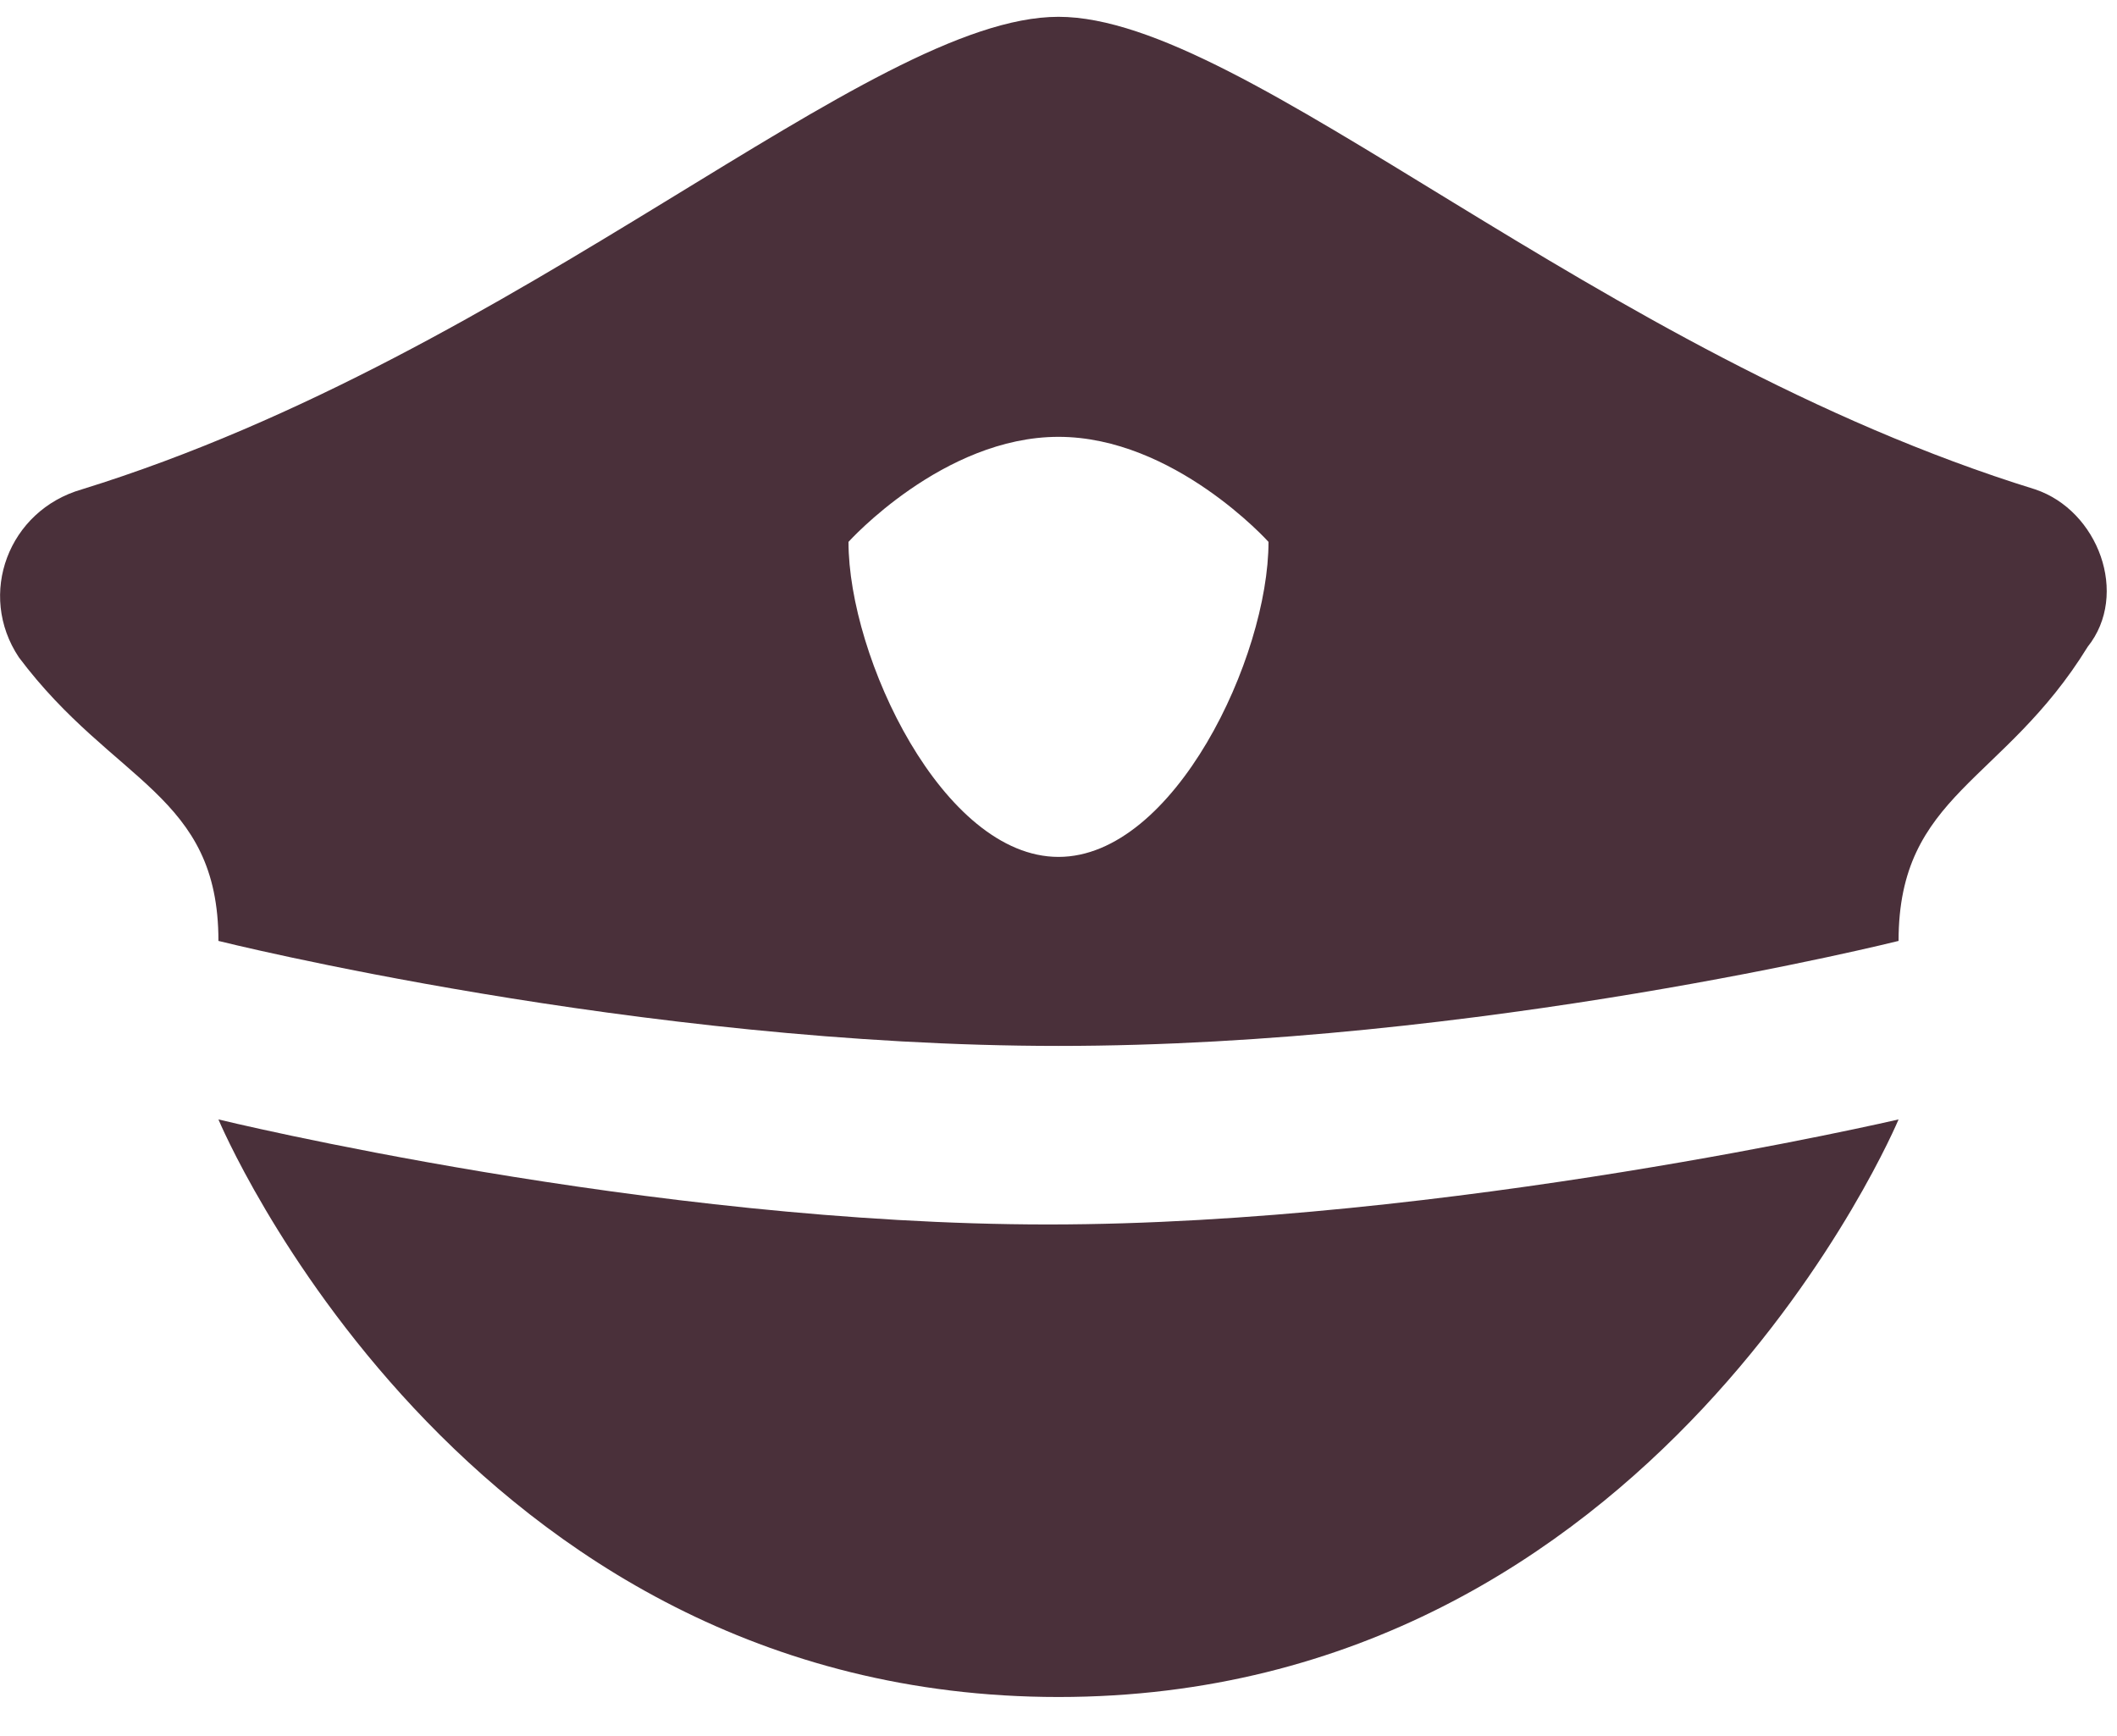
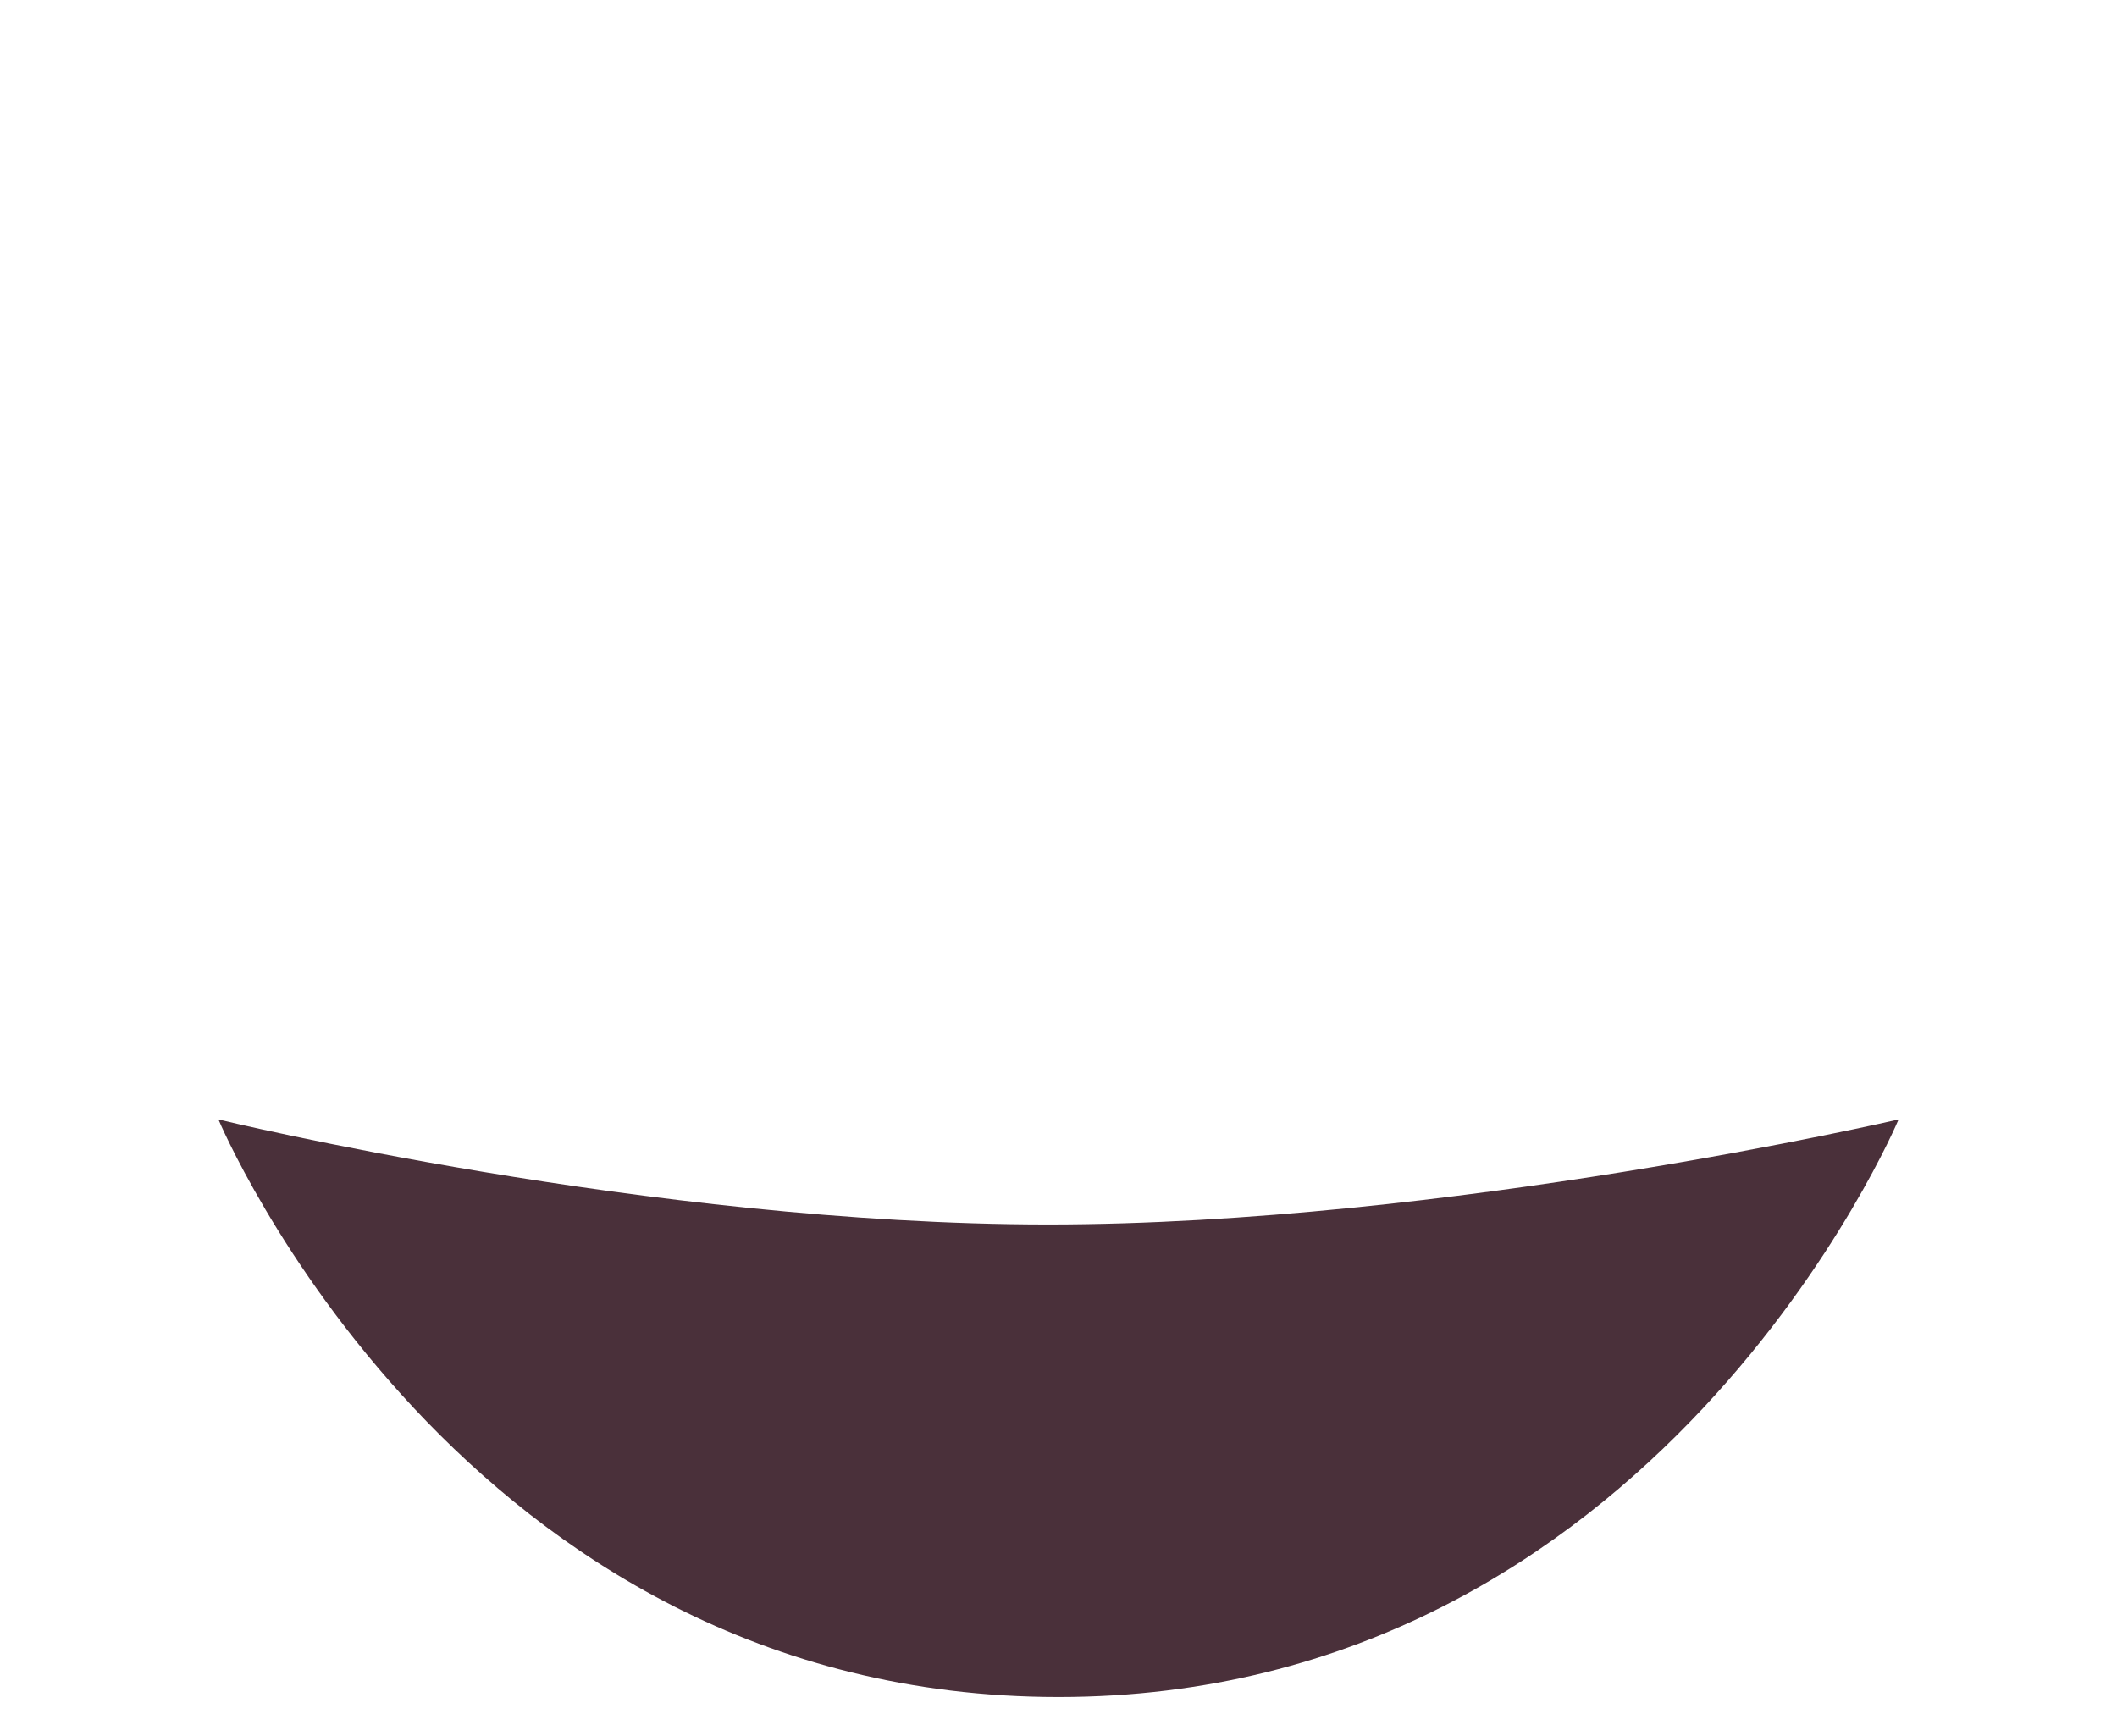
<svg xmlns="http://www.w3.org/2000/svg" xmlns:ns1="http://www.bohemiancoding.com/sketch/ns" width="50px" height="41px" viewBox="0 0 50 41" version="1.1">
  <title>Page 1</title>
  <desc>Created with Sketch.</desc>
  <defs />
  <g id="FAQ" stroke="none" stroke-width="1" fill="none" fill-rule="evenodd" ns1:type="MSPage">
    <g ns1:type="MSArtboardGroup" transform="translate(-284, -1809)" id="Page-1" fill="#4A303A">
      <g ns1:type="MSLayerGroup" transform="translate(284, 1809)">
        <path d="M44.841,26.438 C44.841,26.438 39.137,40.079 25,40.079 C10.863,40.079 5.159,26.438 5.159,26.438 C5.159,26.438 15.327,28.919 24.752,28.919 C34.176,28.919 44.841,26.438 44.841,26.438 L44.841,26.438 Z" id="Fill-1" ns1:type="MSShapeGroup" />
-         <path d="M48.065,11.557 C37.649,8.333 29.464,0.397 25,0.397 C20.536,0.397 12.351,8.333 1.935,11.557 C0.198,12.054 -0.546,14.038 0.446,15.525 C2.679,18.502 5.159,18.75 5.159,22.222 C5.159,22.222 15.079,24.702 25,24.702 C34.921,24.702 44.841,22.222 44.841,22.222 C44.841,18.75 47.321,18.502 49.306,15.278 C50.298,14.038 49.554,12.054 48.065,11.557 L48.065,11.557 Z M25,20.238 C22.271,20.238 20.04,15.525 20.04,12.798 C20.04,12.798 22.271,10.317 25,10.317 C27.729,10.317 29.96,12.798 29.96,12.798 C29.96,15.525 27.729,20.238 25,20.238 L25,20.238 Z" id="Fill-2" ns1:type="MSShapeGroup" />
      </g>
    </g>
  </g>
</svg>